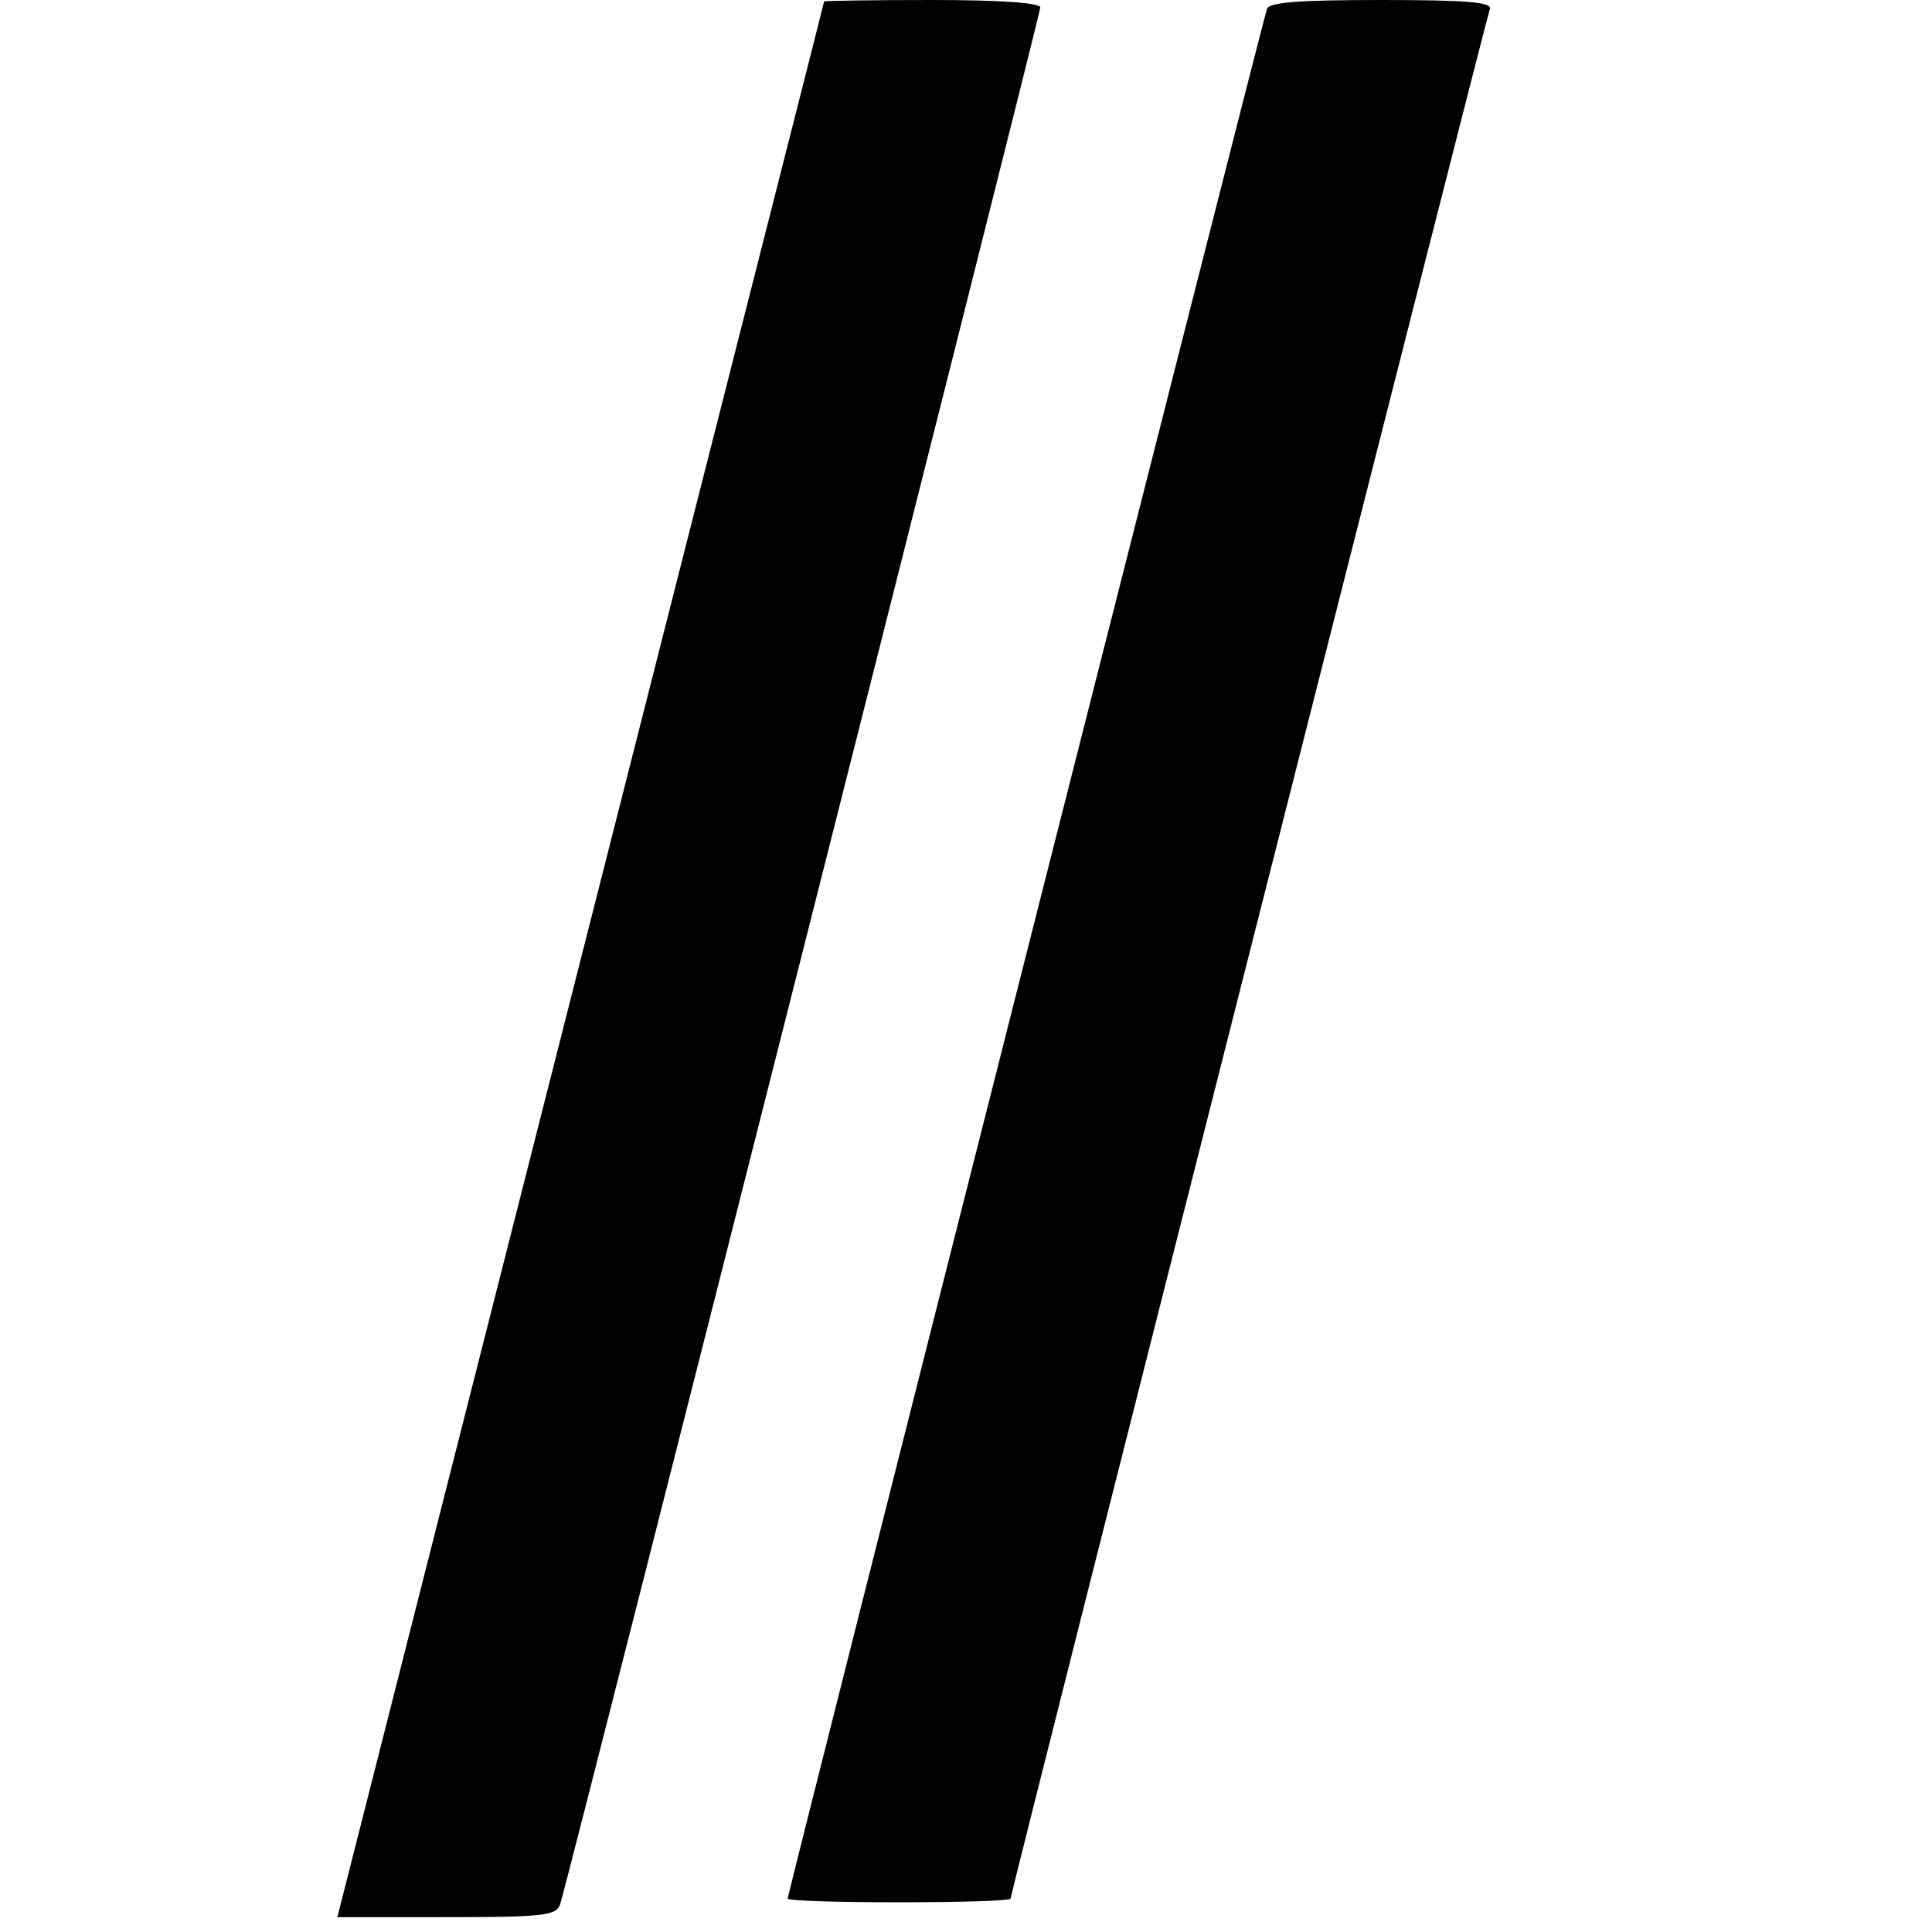
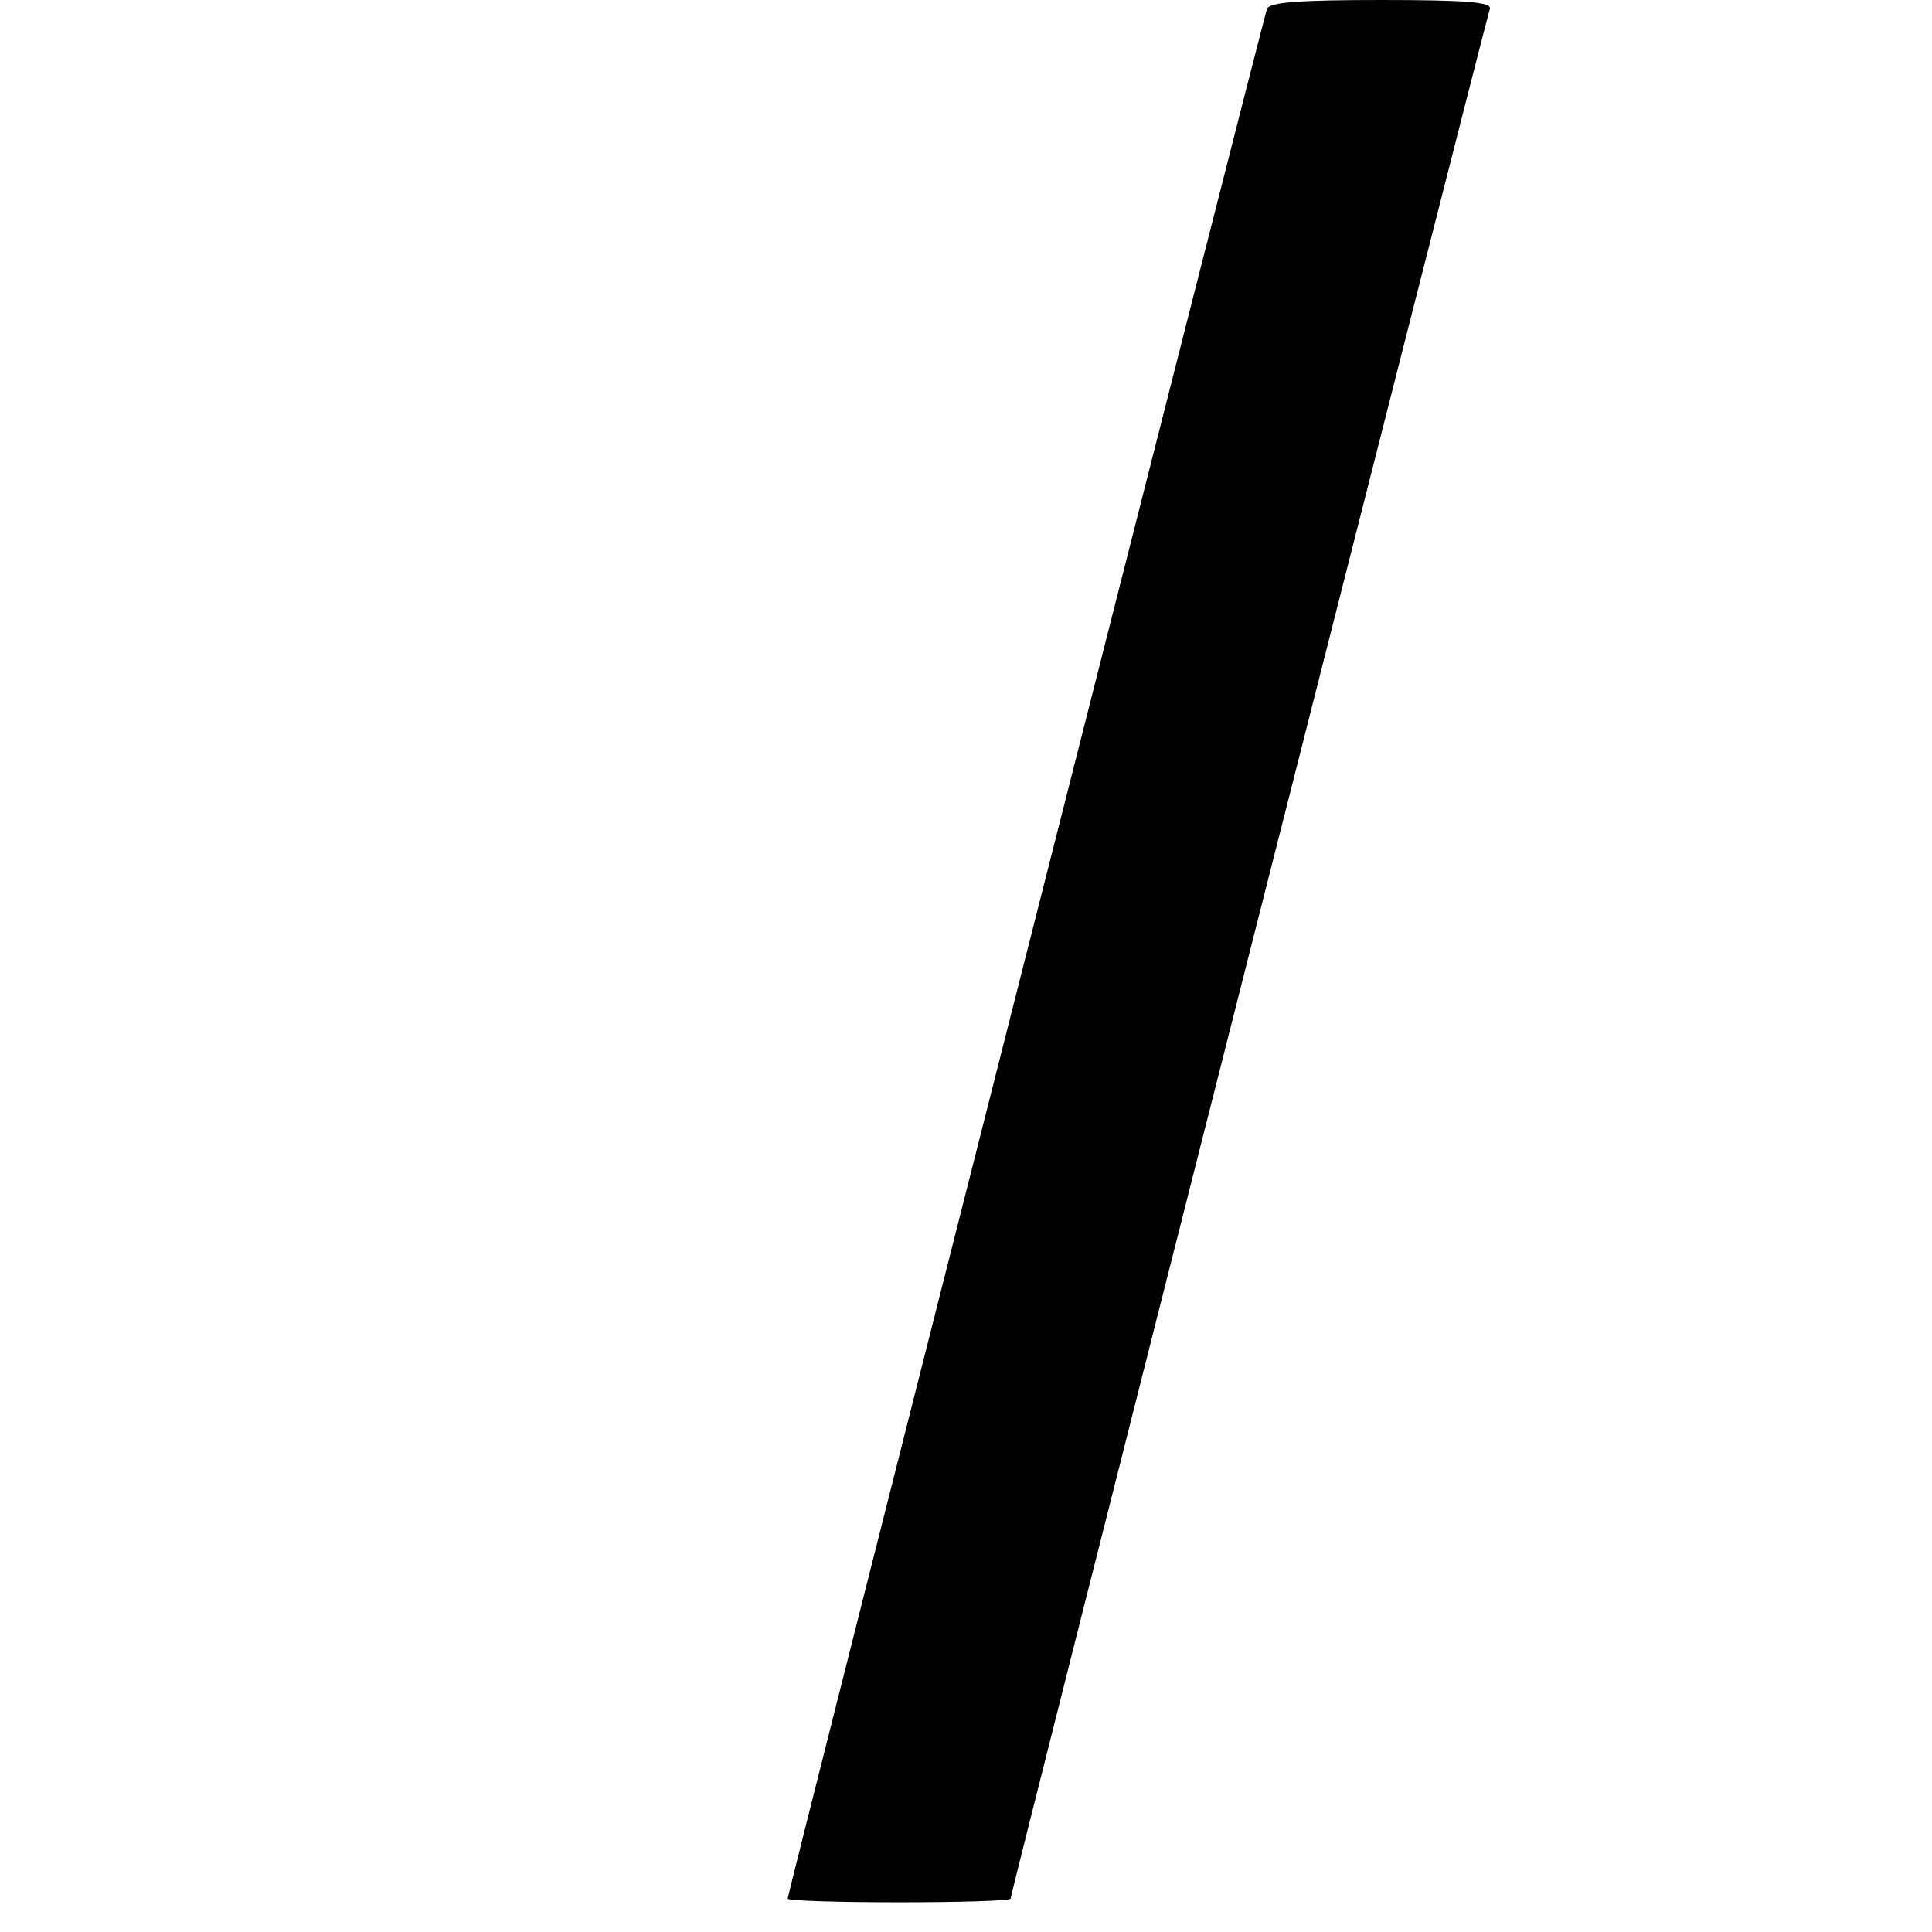
<svg xmlns="http://www.w3.org/2000/svg" version="1.0" width="260pt" height="260pt" viewBox="0 0 260 260" preserveAspectRatio="xMidYMid meet">
  <g transform="translate(0,260) scale(0.1,-0.1)" fill="#000000" stroke="none">
-     <path d="M1109 2598 c0 -2 -148 -582 -328 -1291 l-327 -1287 147 0 c132 0 148 2 153 18 14 45 646 2543 646 2552 0 6 -52 10 -145 10 -80 0 -145 -1 -146 -2z" />
    <path d="M1705 2588 c-6 -17 -645 -2537 -645 -2543 0 -3 68 -5 150 -5 83 0 150 2 150 5 0 7 639 2526 645 2543 3 9 -30 12 -146 12 -111 0 -151 -3 -154 -12z" />
  </g>
</svg>